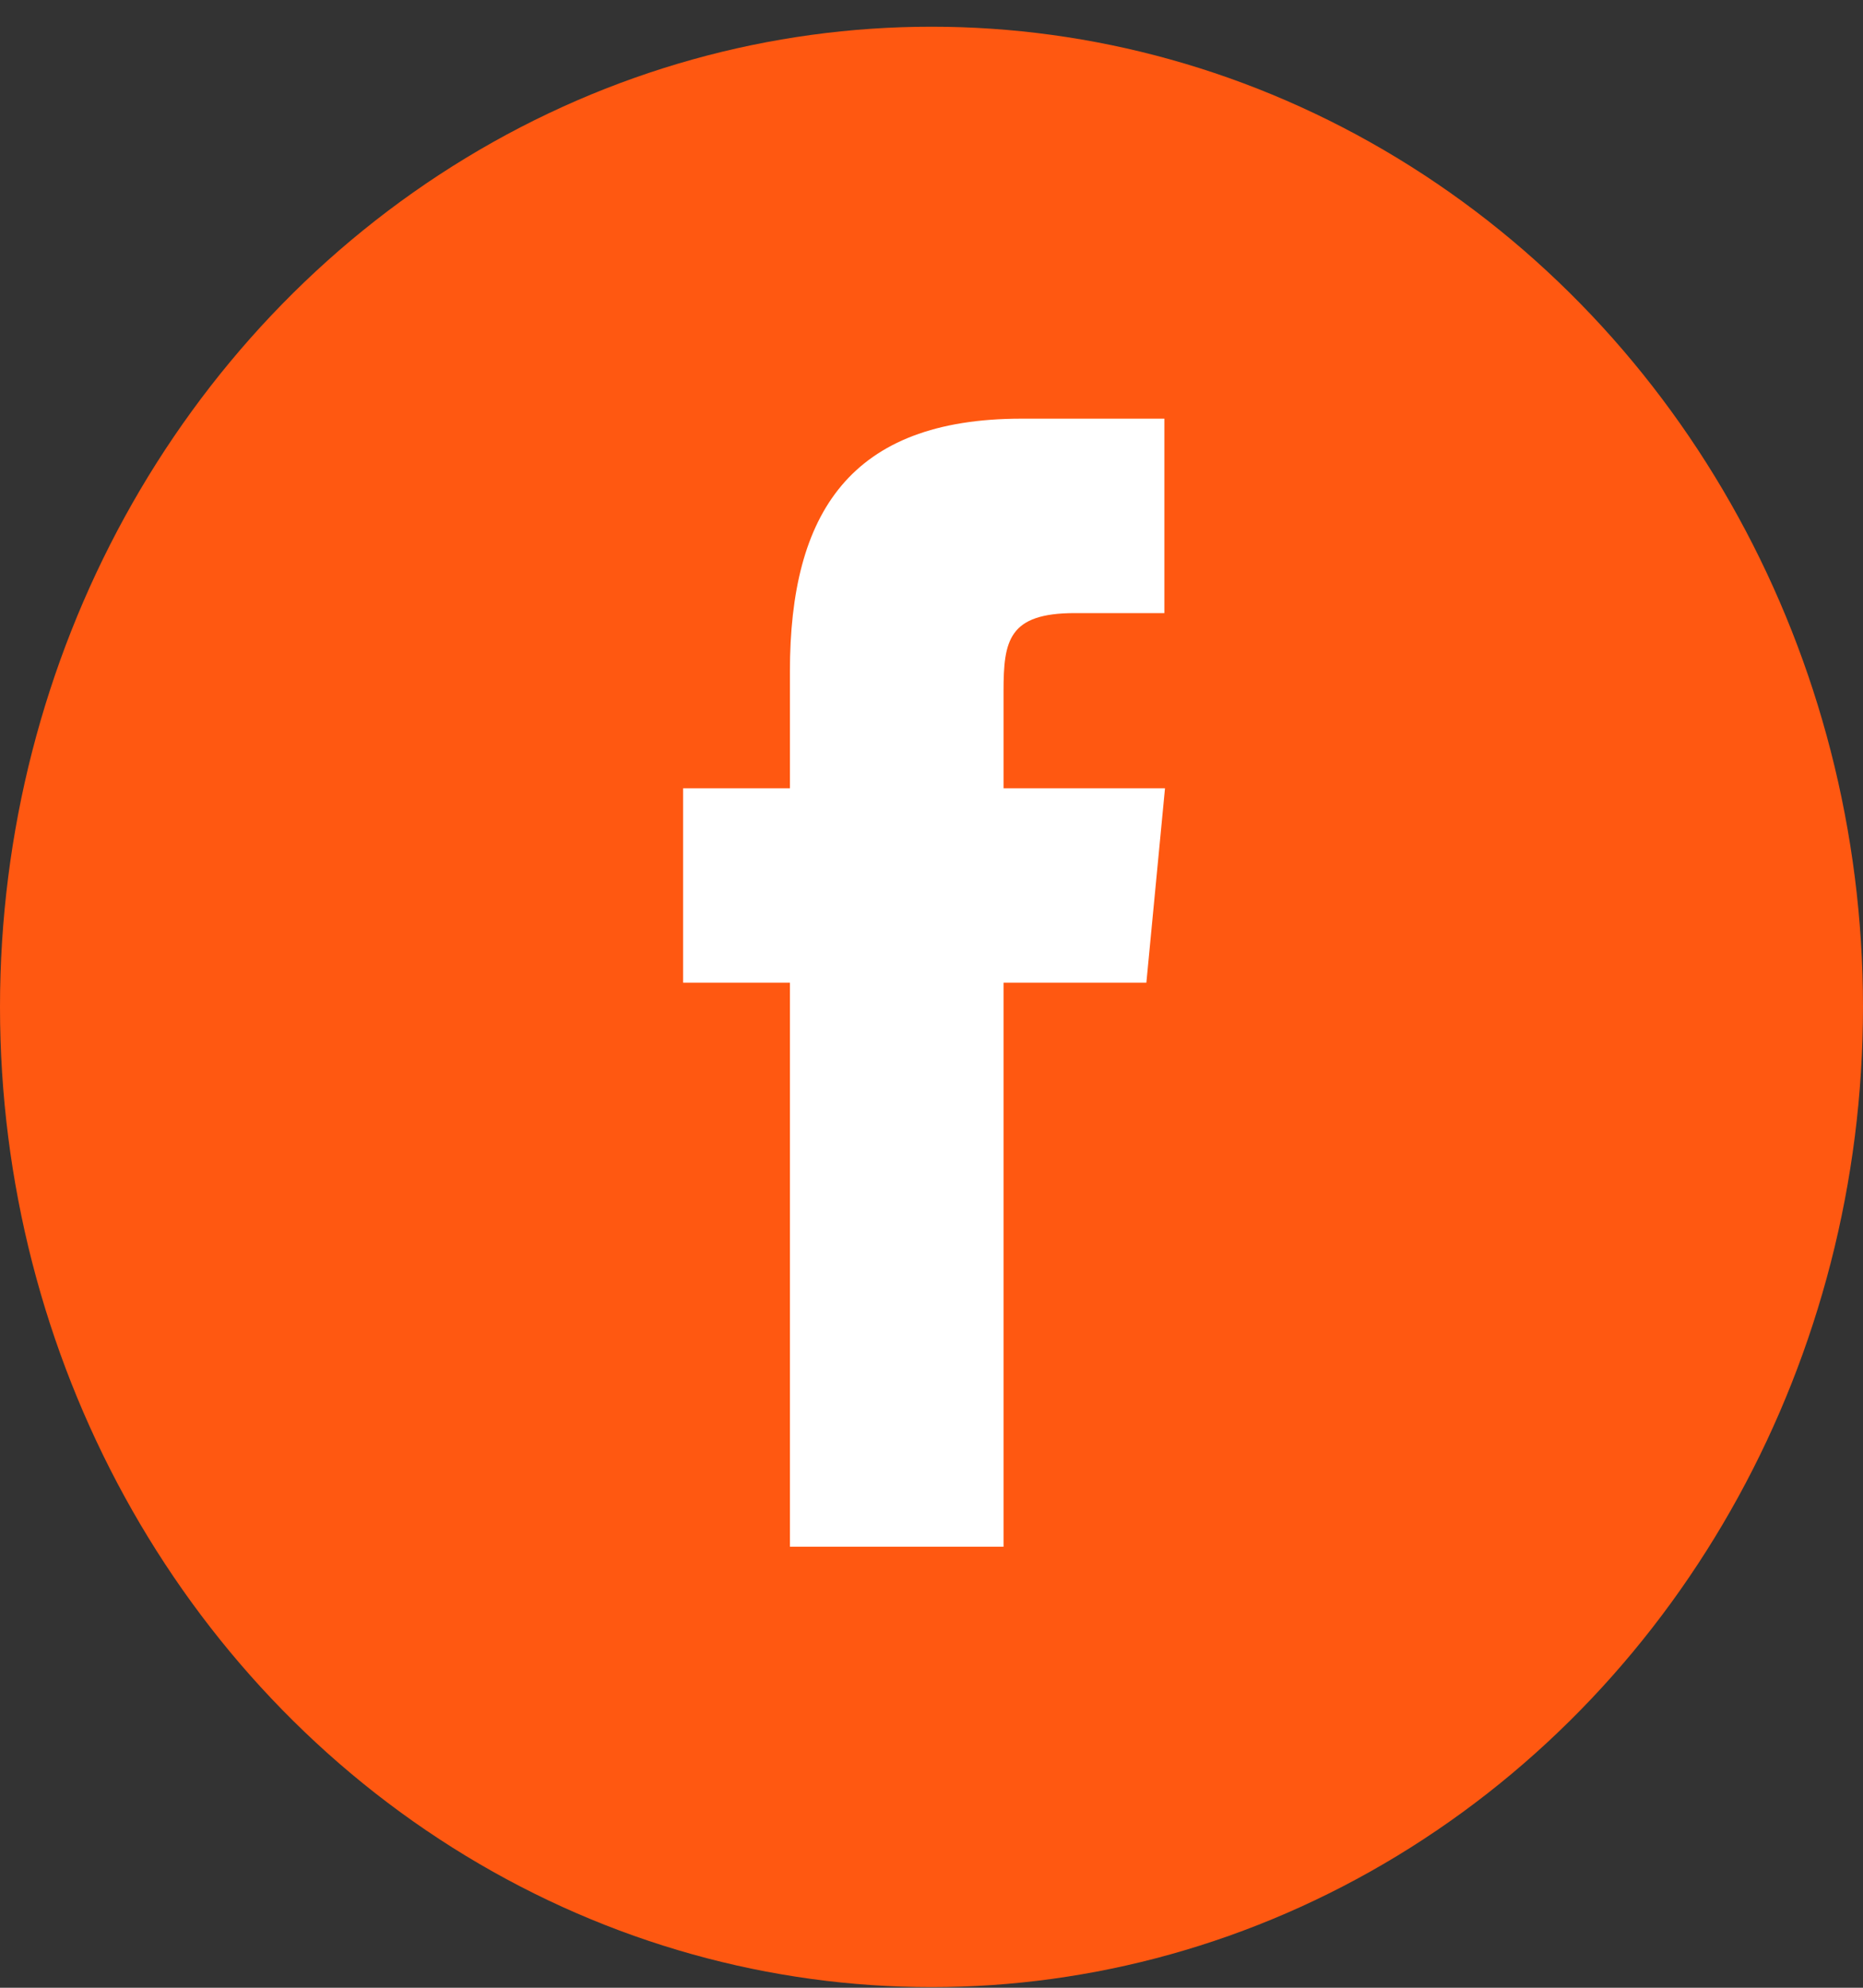
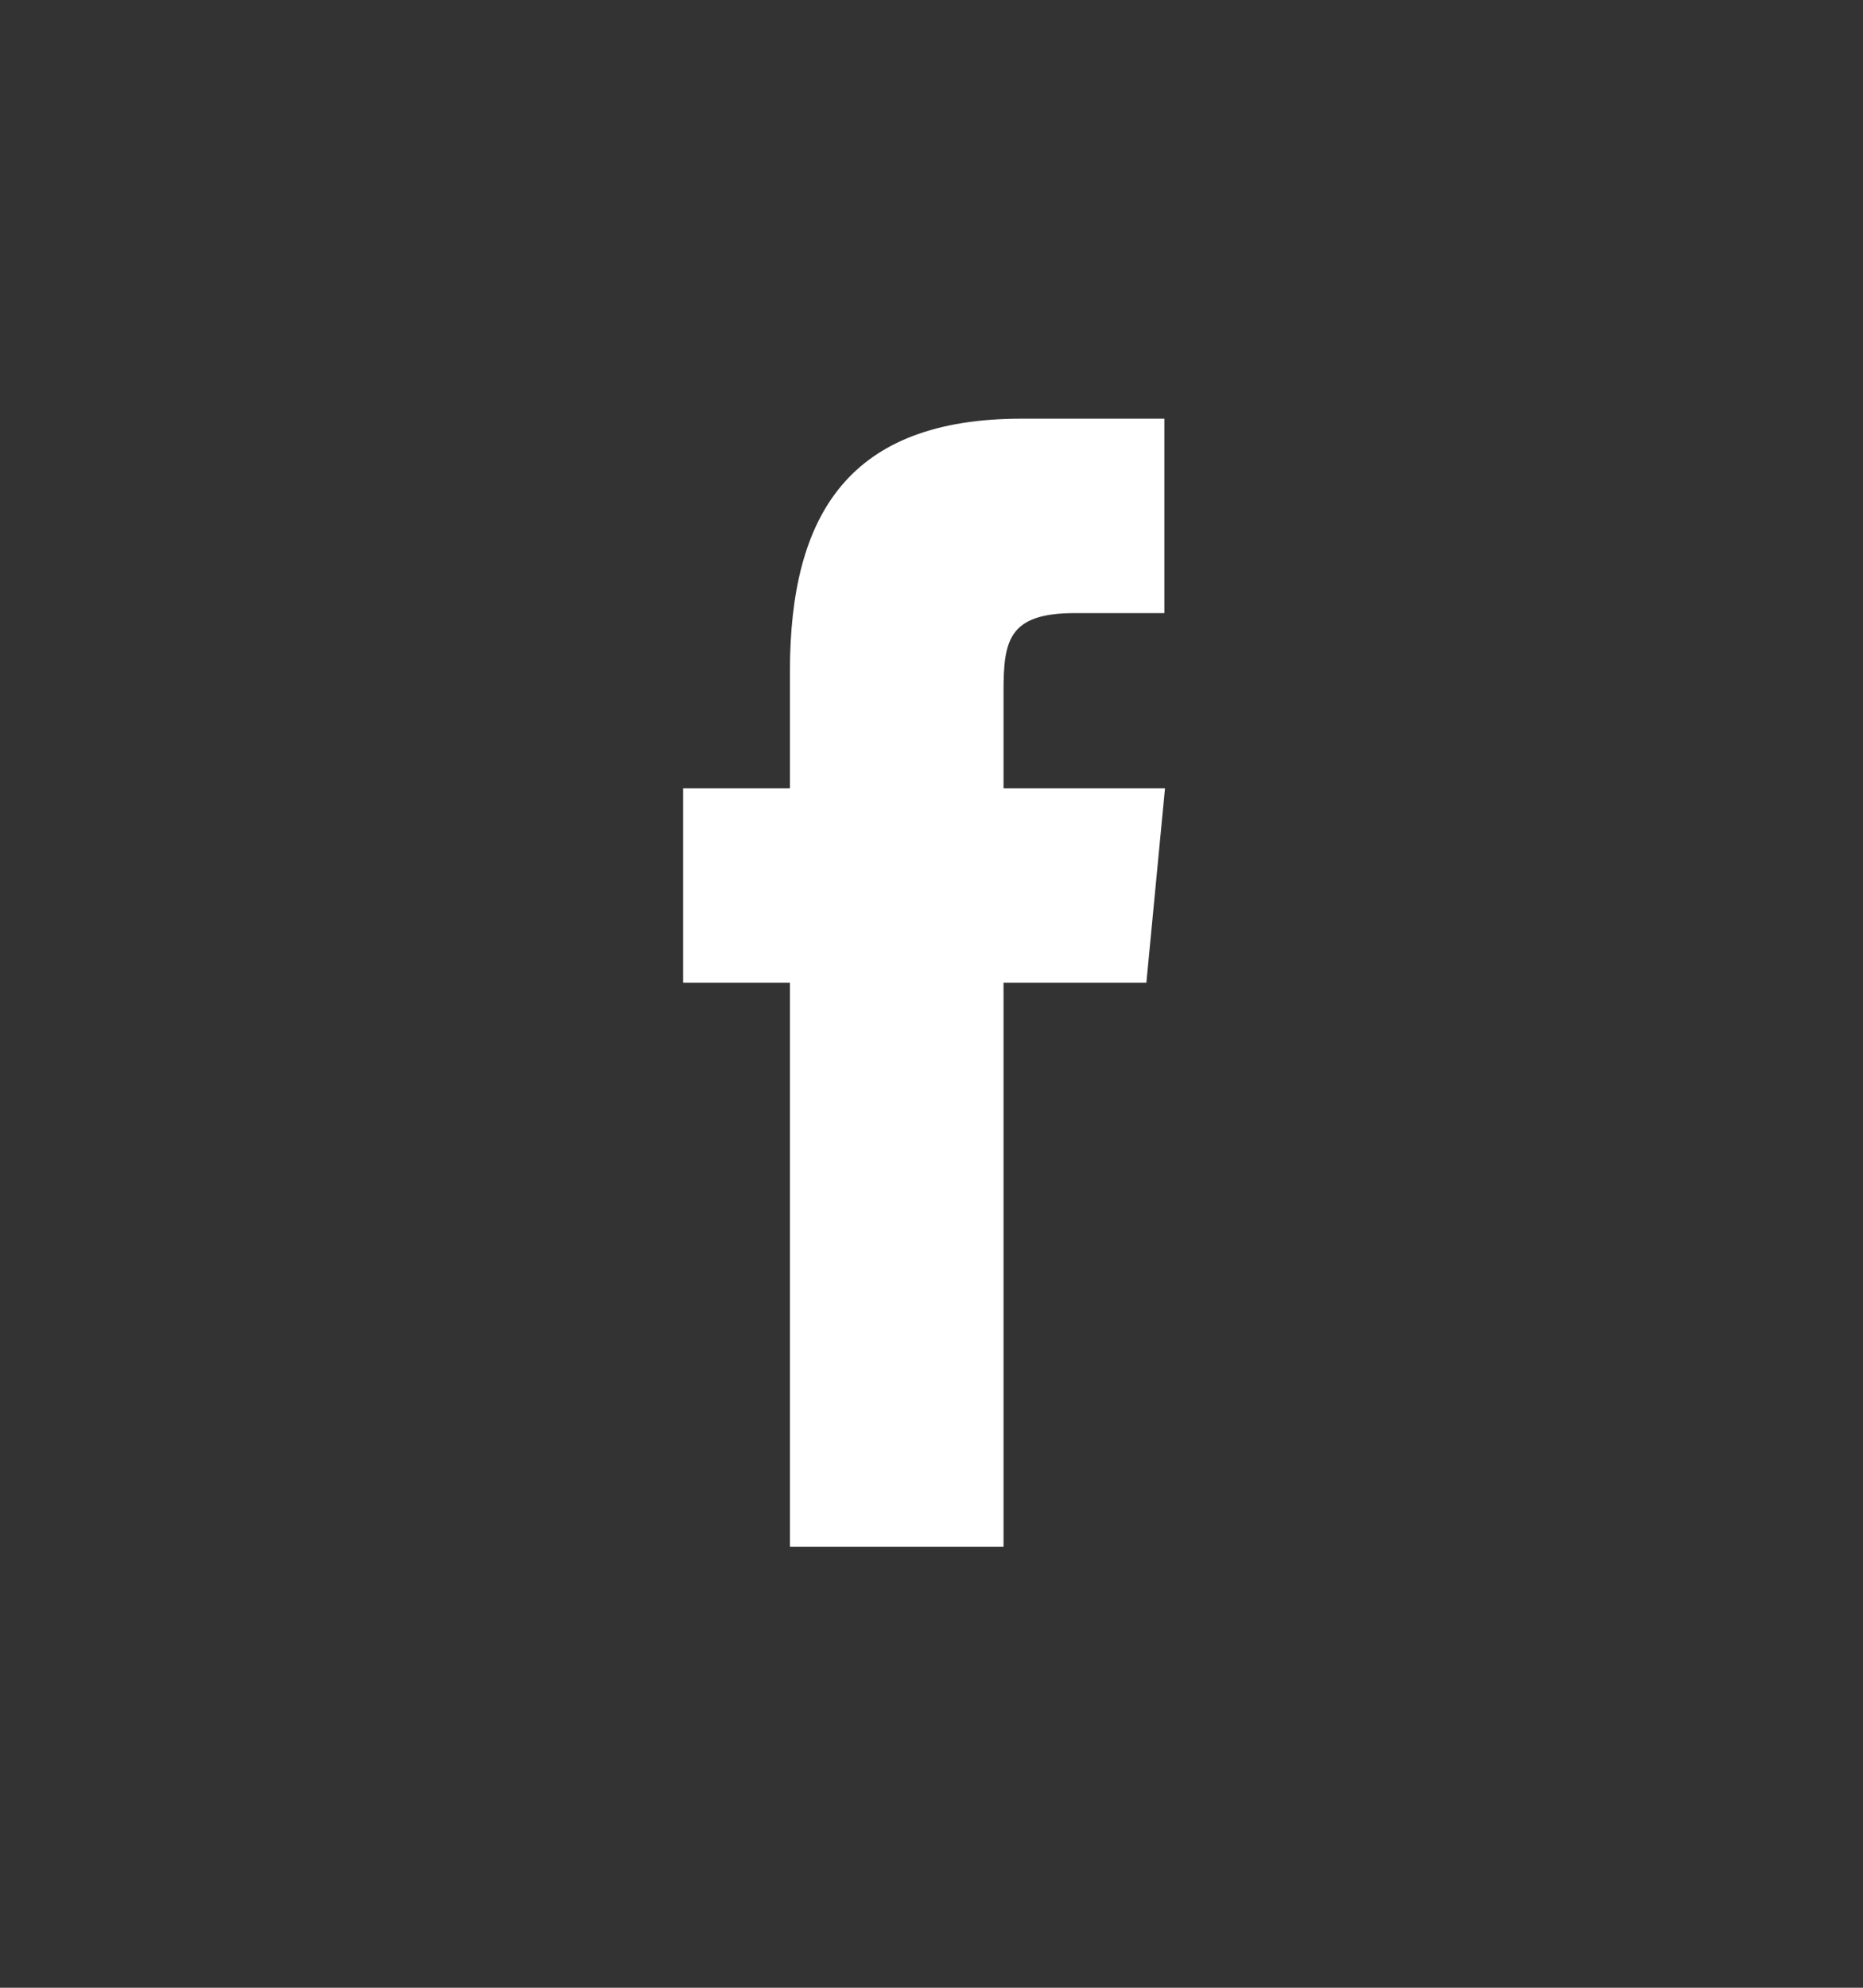
<svg xmlns="http://www.w3.org/2000/svg" fill="none" viewBox="0 0 30 32">
  <rect x="0" y="0" width="30" height="32" fill="#333333" stroke="none" />
-   <ellipse cx="15" cy="16.21" fill="#FF5811" rx="15" ry="15.78" />
  <path fill="#fff" fill-rule="evenodd" d="M16.16 24.9v-9.08h2.3l.3-3.13h-2.6v-1.56c0-.82.08-1.26 1.15-1.26h1.44V6.74h-2.3c-2.76 0-3.73 1.52-3.73 4.07v1.88H11v3.13h1.72v9.08h3.44Z" clip-rule="evenodd" />
</svg>